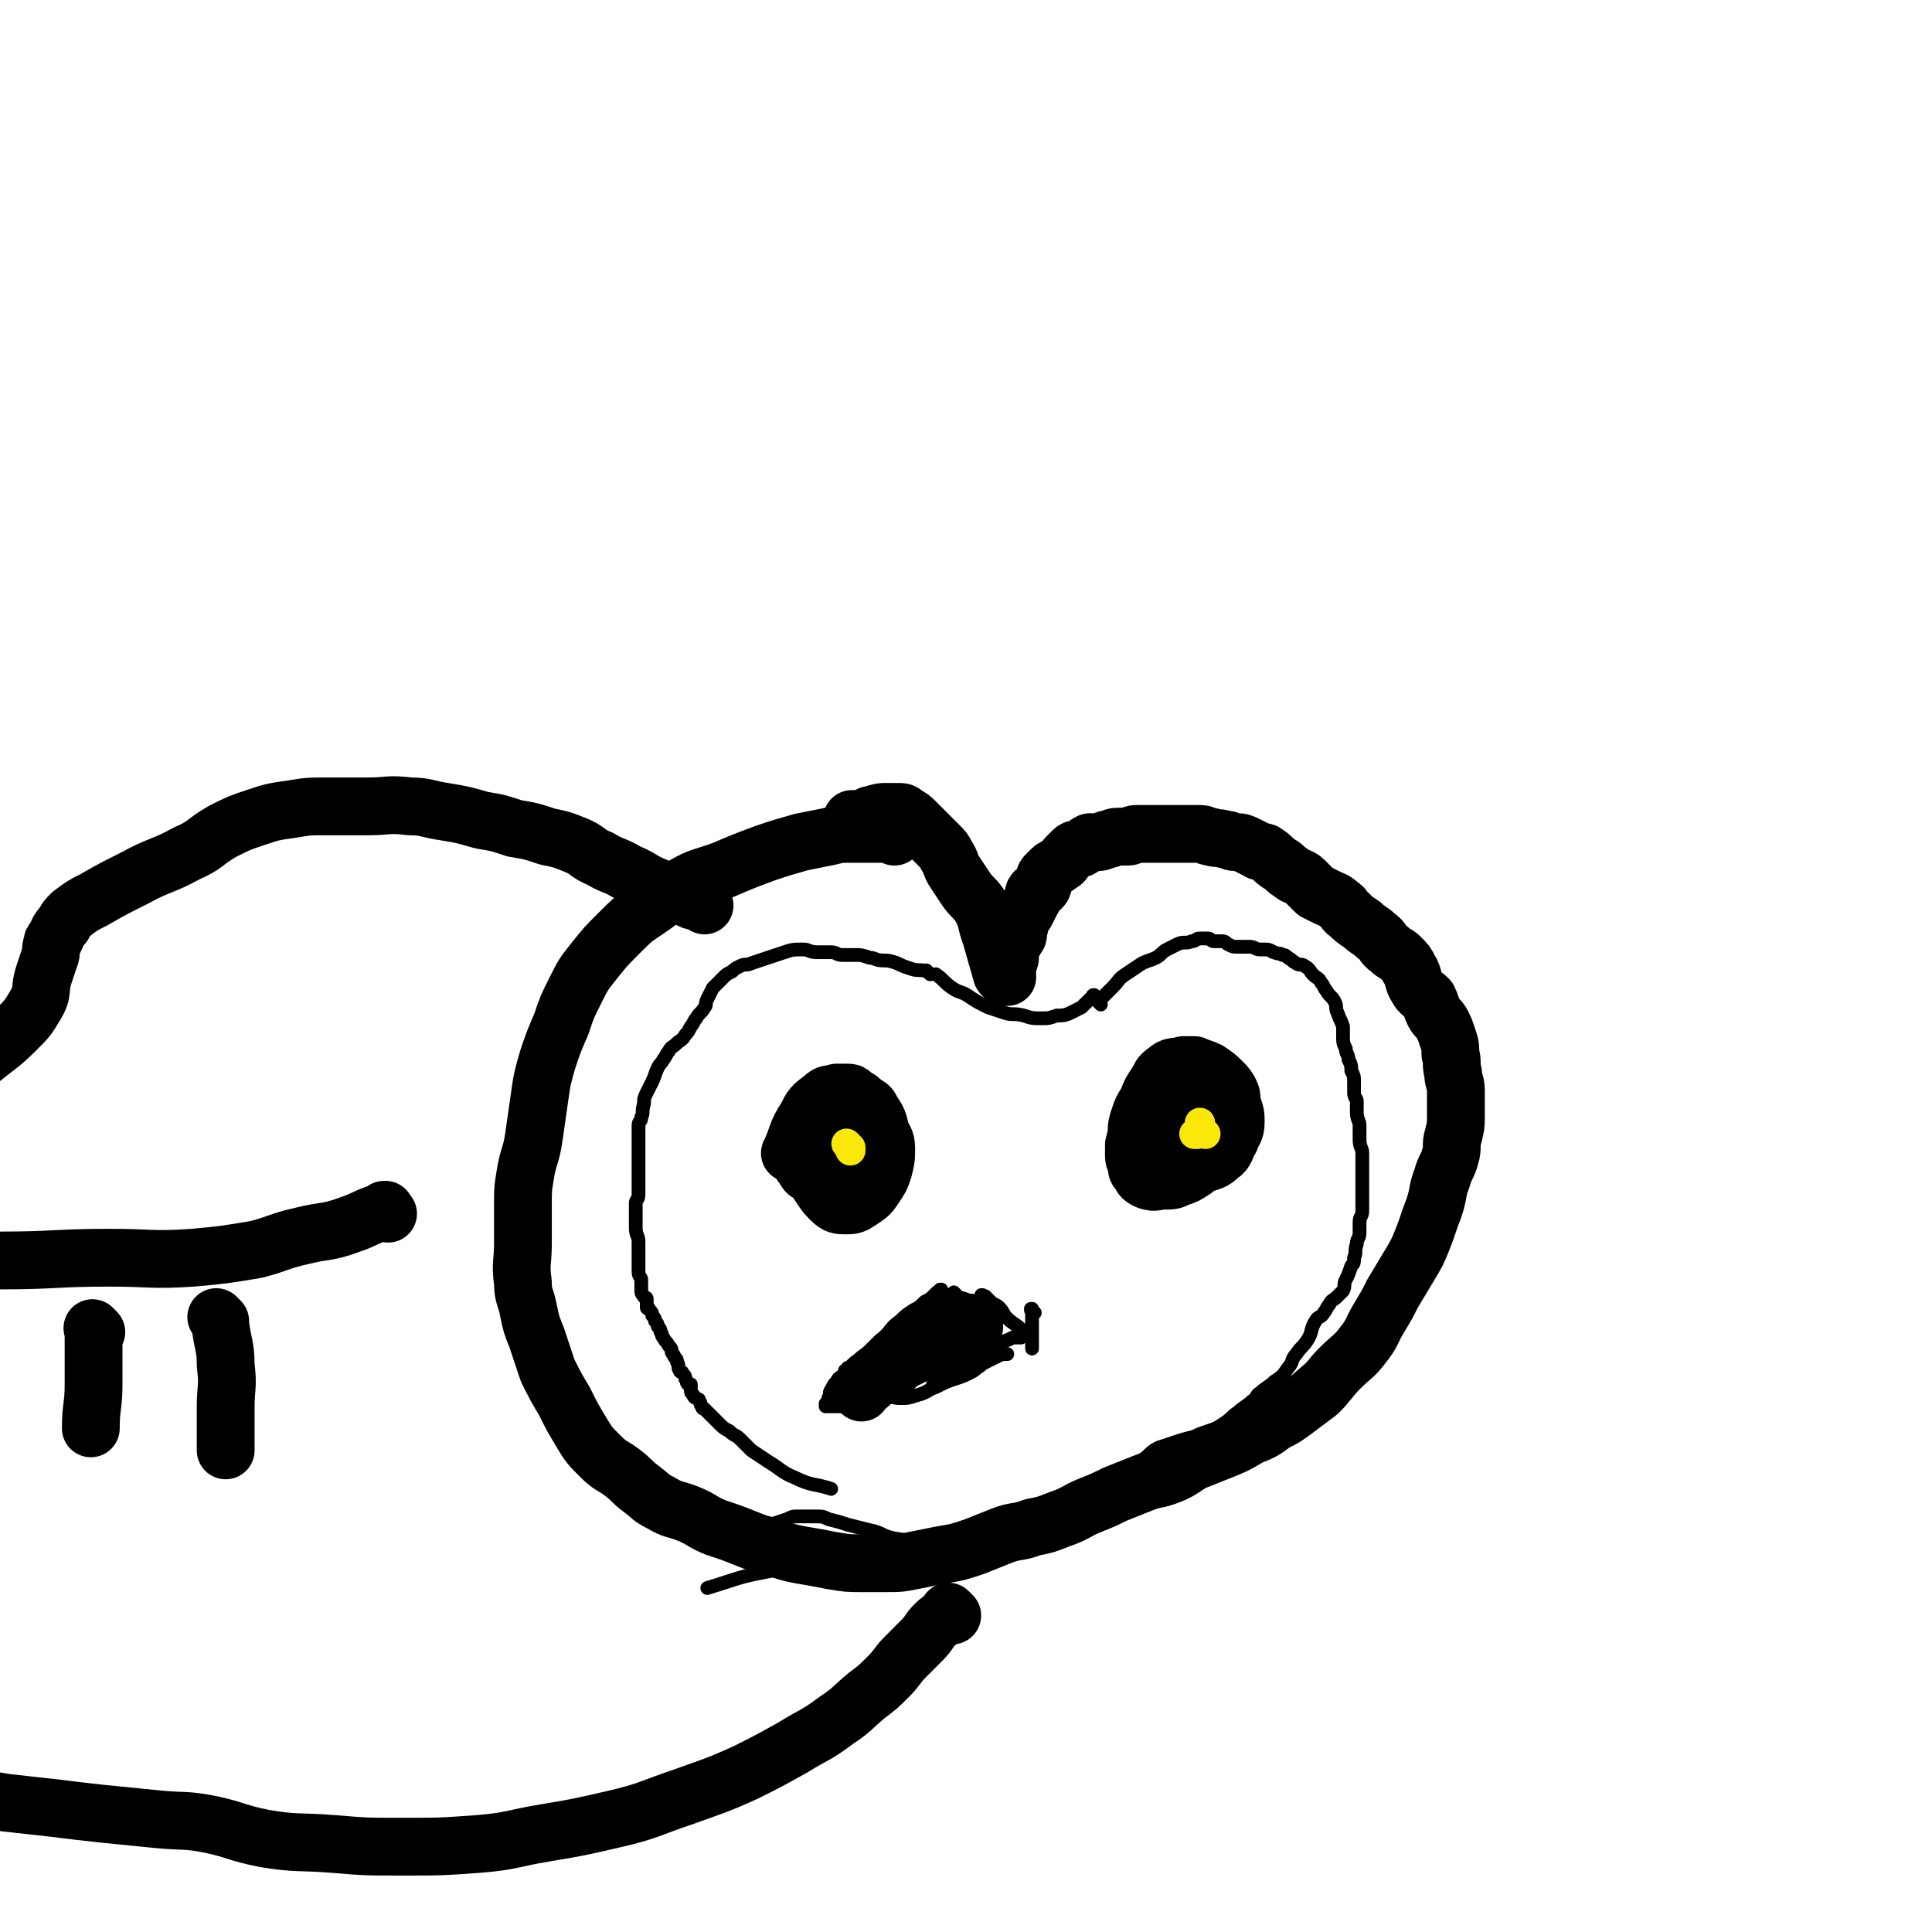
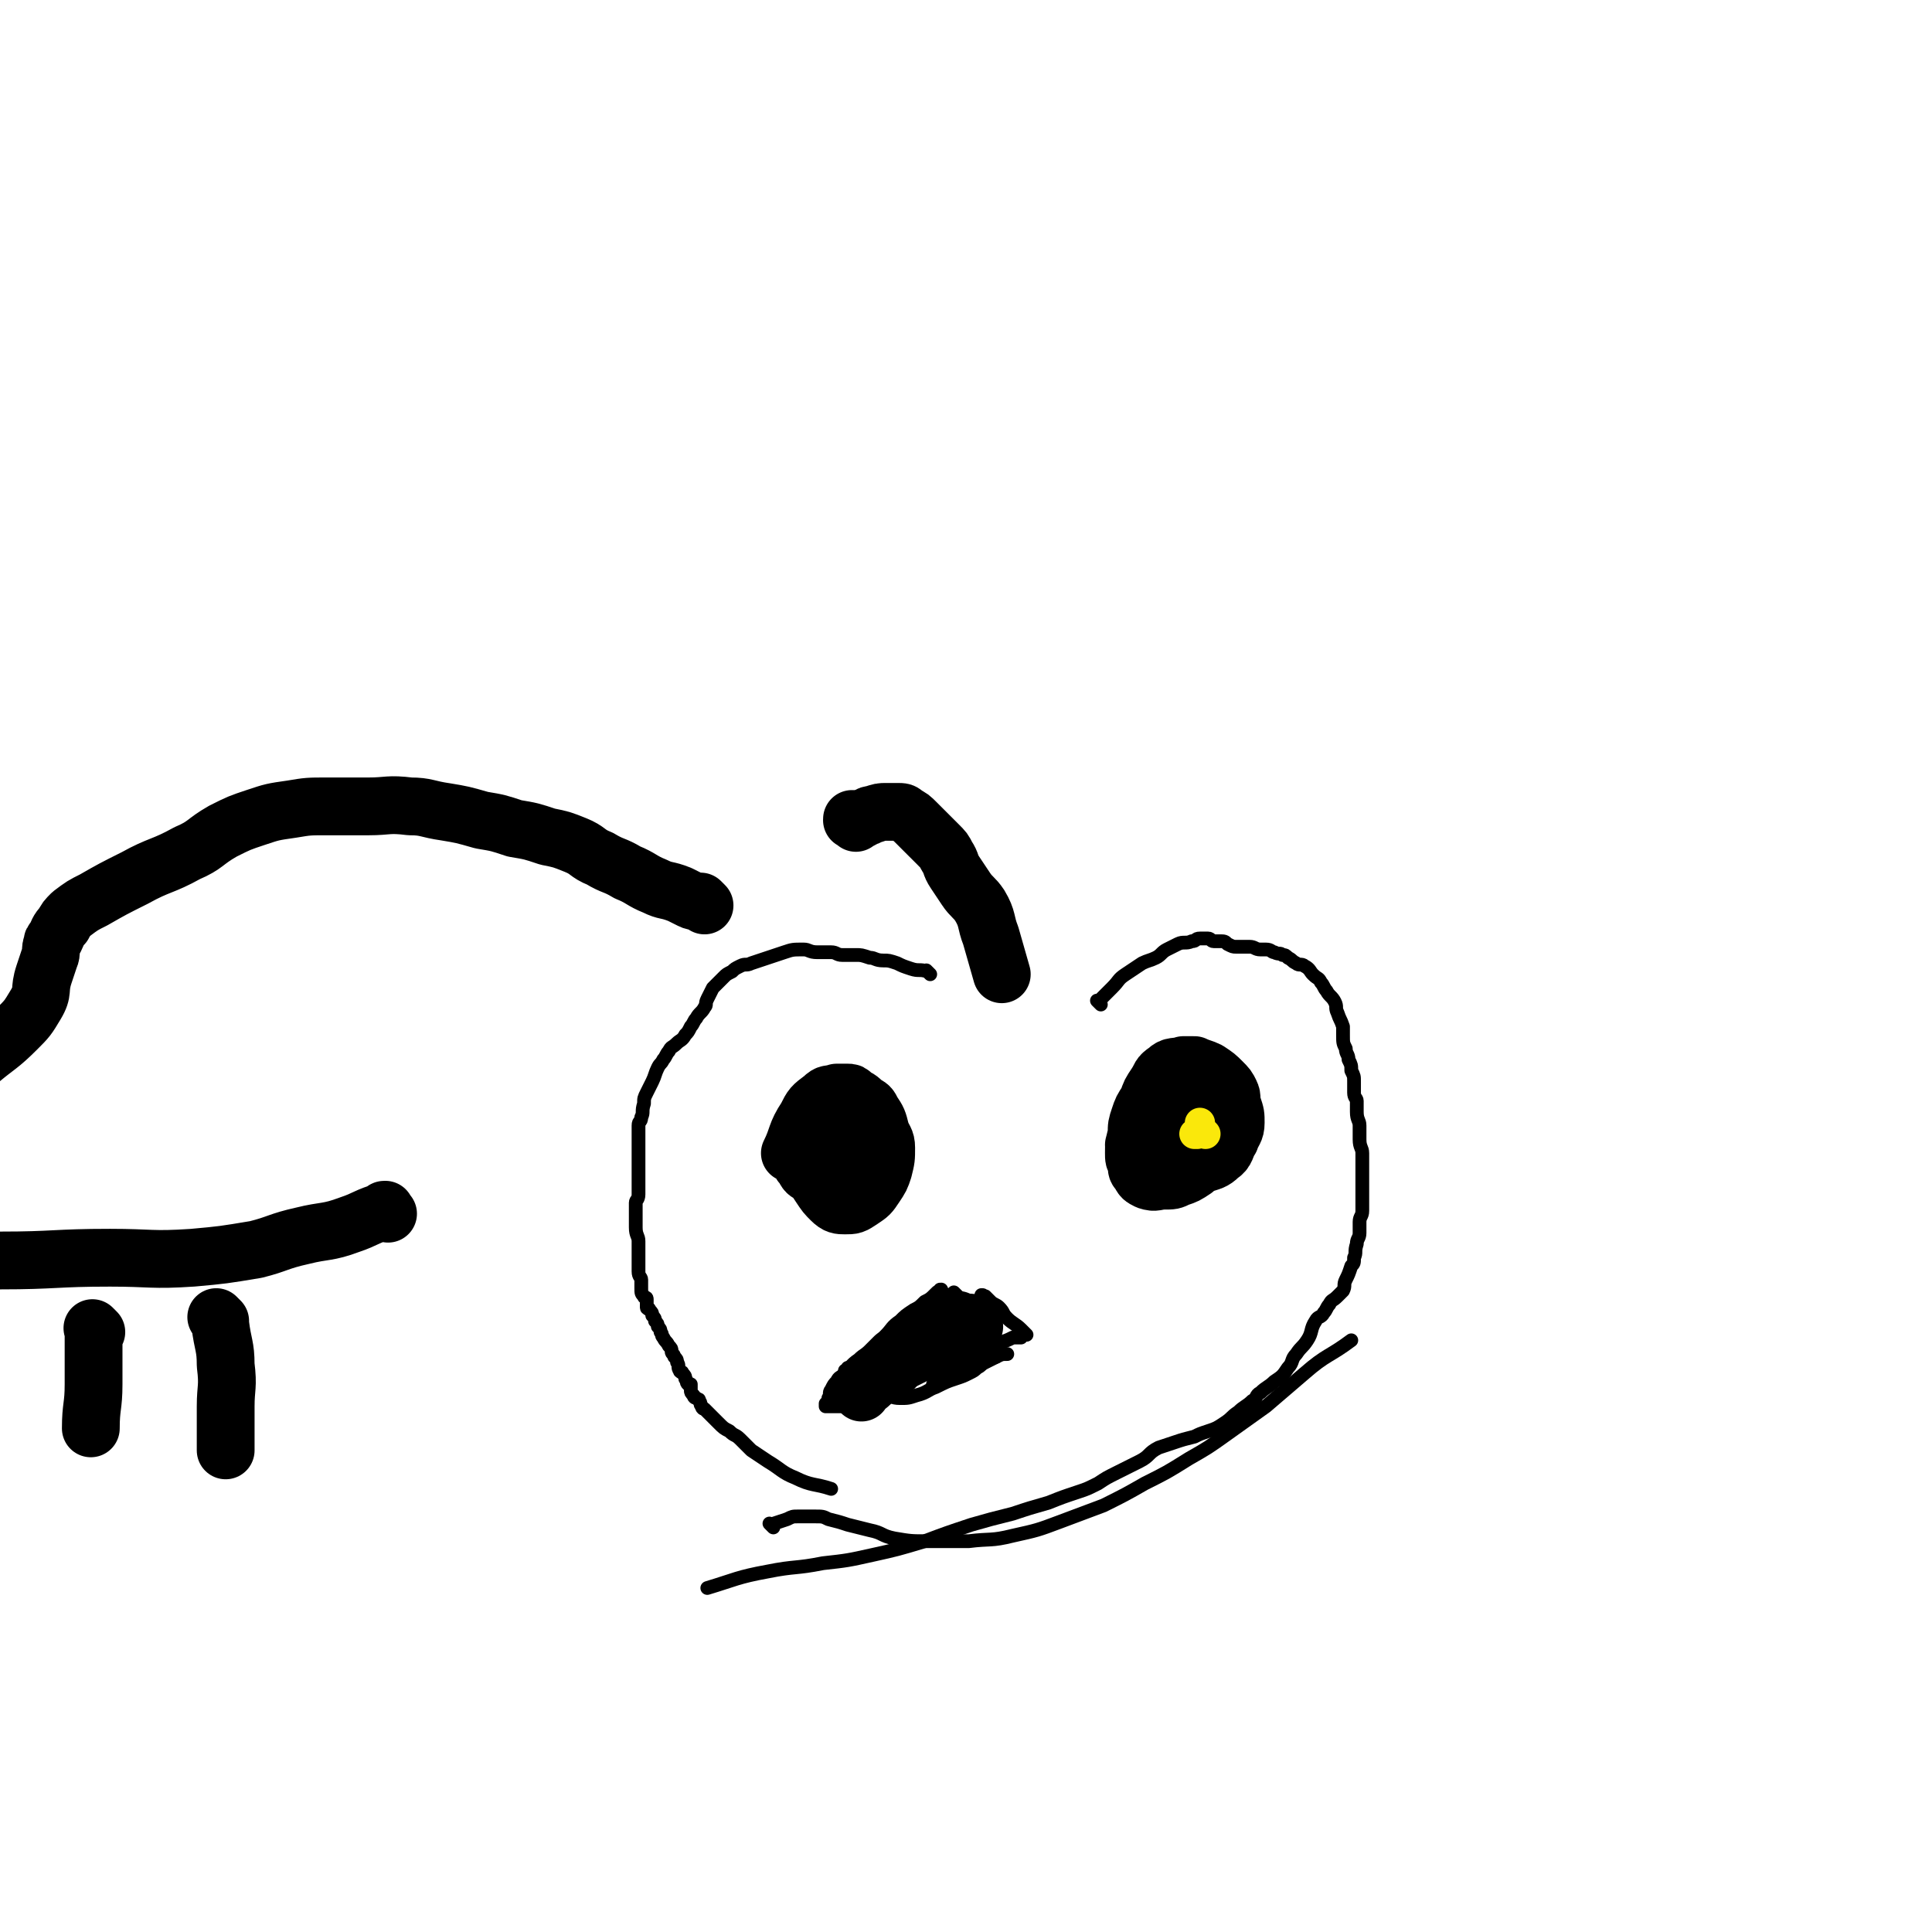
<svg xmlns="http://www.w3.org/2000/svg" viewBox="0 0 702 702" version="1.1">
  <g fill="none" stroke="#000000" stroke-width="21" stroke-linecap="round" stroke-linejoin="round">
-     <path d="M325,304c-1,-1 -1,-1 -1,-1 -1,-1 0,0 0,0 0,0 0,0 0,0 0,0 0,0 0,0 -1,-1 0,0 0,0 -3,0 -4,0 -8,0 -4,0 -4,0 -7,0 -4,0 -4,0 -8,1 -5,1 -5,1 -10,2 -7,2 -7,2 -13,4 -8,3 -8,3 -15,6 -8,3 -8,2 -15,6 -7,3 -6,4 -12,8 -6,4 -6,4 -11,9 -5,5 -5,5 -9,10 -4,5 -4,5 -7,11 -3,6 -3,6 -5,12 -3,7 -3,7 -5,13 -2,7 -2,7 -3,14 -1,7 -1,7 -2,14 -1,7 -2,7 -3,13 -1,6 -1,6 -1,12 0,7 0,7 0,14 0,7 -1,7 0,14 0,5 1,5 2,10 1,5 1,5 3,10 2,6 2,6 4,12 3,6 3,6 6,11 3,6 3,6 6,11 3,5 3,5 7,9 4,4 4,3 8,6 4,3 3,3 7,6 4,3 3,3 7,5 5,3 5,2 10,4 5,2 5,3 10,5 6,2 6,2 11,4 5,2 5,2 10,3 5,2 5,2 10,3 6,1 6,1 11,2 6,1 6,1 11,1 5,0 5,0 9,0 5,0 5,0 10,-1 5,-1 5,-1 10,-2 6,-1 6,-1 12,-3 5,-2 5,-2 10,-4 5,-2 6,-1 11,-3 5,-1 5,-1 10,-3 6,-2 6,-3 11,-5 5,-2 5,-2 9,-4 5,-2 5,-2 10,-4 5,-2 5,-1 10,-3 5,-2 5,-3 9,-5 5,-2 5,-2 10,-4 5,-2 5,-2 10,-5 5,-2 5,-2 9,-5 4,-2 4,-2 8,-5 4,-3 4,-3 8,-6 4,-4 4,-5 8,-9 4,-4 5,-4 8,-8 4,-5 3,-5 6,-10 3,-5 3,-5 5,-9 3,-5 3,-5 6,-10 3,-5 3,-5 5,-10 2,-5 2,-6 4,-11 2,-6 1,-6 3,-11 1,-4 2,-4 3,-8 1,-3 0,-4 1,-7 1,-4 1,-4 1,-7 0,-3 0,-3 0,-5 0,-3 0,-3 0,-5 0,-3 -1,-3 -1,-6 -1,-4 0,-4 -1,-7 0,-3 0,-3 -1,-6 -1,-3 -1,-3 -2,-5 -1,-2 -2,-2 -3,-4 -1,-2 -1,-3 -2,-5 -2,-2 -3,-2 -4,-4 -2,-3 -1,-4 -3,-7 -1,-2 -1,-2 -3,-4 -2,-2 -2,-1 -4,-3 -3,-2 -2,-3 -5,-5 -2,-2 -3,-2 -5,-4 -3,-2 -3,-2 -5,-4 -2,-1 -1,-2 -3,-3 -2,-2 -3,-2 -5,-3 -2,-1 -2,-1 -4,-2 -2,-2 -2,-2 -4,-4 -2,-2 -3,-1 -5,-3 -2,-1 -2,-2 -4,-3 -3,-2 -2,-2 -5,-4 -1,-1 -2,0 -3,-1 -2,-1 -2,-1 -4,-2 -2,-1 -2,-1 -4,-1 -2,0 -2,-1 -4,-1 -3,-1 -3,0 -5,-1 -2,0 -2,-1 -4,-1 -3,0 -3,0 -6,0 -2,0 -2,0 -4,0 -2,0 -2,0 -5,0 -2,0 -2,0 -4,0 -2,0 -2,0 -4,0 -2,0 -2,1 -3,1 -2,0 -2,0 -4,0 -2,0 -2,1 -4,1 -2,1 -2,1 -4,1 -1,0 -1,0 -2,0 -2,1 -1,1 -3,2 -1,1 -2,0 -3,1 -1,1 -1,1 -2,2 -2,2 -1,2 -3,3 -1,1 -2,1 -3,2 -1,1 -1,1 -2,2 -1,1 0,2 -1,3 0,1 0,1 -1,2 -1,1 -1,0 -2,1 -1,1 0,2 -1,3 -1,2 -1,2 -2,4 -1,2 -1,1 -2,3 -1,2 0,2 -1,4 0,2 0,2 -1,3 0,1 -1,1 -1,2 -1,1 -1,1 -1,3 0,1 0,1 0,2 0,1 -1,1 -1,2 0,1 0,1 0,1 0,1 0,1 0,2 0,1 0,1 -1,1 0,0 0,0 0,0 0,1 0,1 0,1 0,0 1,0 1,0 0,0 0,0 0,0 " />
    <path d="M311,299c-1,-1 -1,-1 -1,-1 -1,-1 0,0 0,0 0,0 0,0 0,0 0,0 0,0 0,0 -1,-1 0,0 0,0 0,0 0,0 0,0 0,0 -1,0 0,0 0,-1 0,0 1,0 2,0 2,0 3,-1 2,0 1,-1 3,-1 3,-1 3,-1 5,-1 2,0 2,0 4,0 2,0 2,0 3,1 2,1 2,1 4,3 2,2 2,2 4,4 2,2 2,2 4,4 2,2 2,2 3,4 2,3 1,3 3,6 2,3 2,3 4,6 2,3 3,3 5,6 3,5 2,6 4,11 2,7 2,7 4,14 " />
    <path d="M437,393c-1,-1 -1,-1 -1,-1 -1,-1 0,0 0,0 0,0 0,0 0,0 0,0 0,0 0,0 -1,-1 0,0 0,0 0,0 0,0 0,0 0,0 0,0 0,0 -1,-1 0,0 0,0 -3,4 -4,3 -6,7 -2,2 -1,3 -2,5 -1,3 -2,3 -3,6 -1,2 -1,3 -1,5 0,2 -1,2 0,4 0,2 1,2 2,3 2,2 2,2 5,2 3,0 3,0 6,-1 3,-1 4,-1 6,-3 3,-2 2,-3 4,-6 1,-3 2,-3 2,-6 0,-3 0,-3 -1,-6 -1,-3 0,-3 -1,-5 -1,-2 -1,-2 -3,-4 -2,-2 -2,-2 -5,-4 -2,-1 -3,-1 -5,-2 -2,0 -2,0 -4,0 -3,1 -4,0 -6,2 -3,2 -2,2 -4,5 -2,3 -2,3 -3,6 -2,3 -2,3 -3,6 -1,3 -1,3 -1,6 -1,4 -1,4 -1,7 0,2 0,2 1,4 0,2 0,2 1,3 1,2 1,2 3,3 3,1 3,0 6,0 3,0 3,0 5,-1 3,-1 3,-1 6,-3 2,-2 2,-2 4,-4 2,-3 3,-3 4,-6 1,-4 0,-4 0,-8 0,-4 0,-5 -1,-8 -1,-2 -2,-2 -3,-3 -2,-2 -1,-2 -3,-3 -3,-1 -3,-1 -6,-1 -3,0 -3,0 -5,2 -4,3 -5,3 -7,8 -4,7 -3,7 -5,14 " />
    <path d="M296,413c-1,-1 -1,-1 -1,-1 -1,-1 0,0 0,0 0,0 0,0 0,0 0,0 0,0 0,0 -1,-1 0,0 0,0 0,0 0,0 0,0 0,0 0,0 0,0 -1,-1 0,0 0,0 0,1 -1,2 -1,3 0,3 0,3 0,5 0,3 0,3 1,5 1,3 1,3 3,6 2,3 2,3 4,5 2,2 3,2 5,2 3,0 3,0 6,-2 3,-2 3,-2 5,-5 2,-3 2,-3 3,-6 1,-4 1,-4 1,-8 0,-3 -1,-3 -2,-6 -1,-4 -1,-4 -3,-7 -1,-2 -1,-2 -3,-3 -2,-2 -2,-2 -5,-3 -2,-1 -2,-1 -4,0 -2,0 -2,1 -3,2 -2,1 -2,1 -3,2 -2,2 -2,2 -4,4 -2,3 -2,3 -3,6 -1,3 -2,3 -2,5 0,3 0,3 1,5 0,1 0,1 1,2 1,2 1,2 3,3 2,1 3,1 5,1 3,0 3,0 5,-1 2,-1 3,-1 4,-2 3,-3 3,-3 4,-6 1,-3 1,-4 1,-7 0,-3 1,-3 0,-6 0,-3 -1,-3 -2,-5 -1,-2 -1,-2 -2,-3 -1,-1 -1,-1 -2,-1 -2,0 -2,0 -4,0 -3,1 -3,0 -5,2 -4,3 -4,3 -6,7 -4,6 -3,7 -6,13 " />
  </g>
  <g fill="none" stroke="#FAE80B" stroke-width="11" stroke-linecap="round" stroke-linejoin="round">
    <path d="M438,412c-1,-1 -1,-1 -1,-1 -1,-1 0,0 0,0 0,0 0,0 0,0 0,0 0,0 0,0 -1,-1 0,0 0,0 0,0 0,0 0,0 0,0 0,0 0,0 -1,-1 0,0 0,0 0,0 0,0 0,0 0,0 -1,0 -1,0 -1,0 -1,1 -1,1 0,0 0,0 0,0 0,0 -1,0 -1,0 1,-1 2,-1 2,-1 0,0 0,-1 0,-1 0,-1 0,-1 0,-1 0,0 0,0 0,0 0,-1 0,-1 0,-1 " />
-     <path d="M309,417c-1,-1 -1,-1 -1,-1 -1,-1 0,0 0,0 0,0 0,0 0,0 0,0 0,0 0,0 -1,-1 0,0 0,0 0,0 0,0 0,0 1,1 1,1 1,2 " />
  </g>
  <g fill="none" stroke="#000000" stroke-width="5" stroke-linecap="round" stroke-linejoin="round">
    <path d="M343,470c-1,-1 -1,-1 -1,-1 -1,-1 0,0 0,0 0,0 0,0 0,0 0,0 0,0 0,0 -1,-1 0,0 0,0 0,0 0,0 0,0 0,0 0,-1 0,0 -1,0 -1,0 -2,1 -2,2 -2,2 -4,3 -2,2 -2,2 -4,3 -3,2 -3,2 -5,4 -3,2 -3,3 -5,5 -3,3 -2,3 -5,5 -2,2 -3,2 -5,4 -3,2 -3,3 -5,5 -2,2 -2,1 -3,3 -1,1 -1,1 -2,3 -1,1 0,2 -1,3 0,1 0,1 -1,2 0,0 0,0 0,0 0,1 0,1 0,1 0,0 1,0 1,0 2,0 2,0 4,0 3,0 3,0 5,-1 4,-1 4,-1 8,-3 5,-2 5,-2 9,-4 5,-2 4,-3 9,-5 5,-2 5,-2 10,-4 5,-2 5,-2 10,-4 4,-1 4,-1 7,-2 3,-1 3,-1 5,-2 1,0 2,0 3,0 " />
  </g>
  <g fill="none" stroke="#000000" stroke-width="21" stroke-linecap="round" stroke-linejoin="round">
    <path d="M256,329c-1,-1 -1,-1 -1,-1 -1,-1 0,0 0,0 0,0 0,0 0,0 0,0 0,0 0,0 -1,-1 0,0 0,0 0,0 0,0 0,0 0,0 0,0 0,0 -2,-1 -2,0 -4,-1 -2,-1 -2,-1 -4,-2 -5,-2 -5,-1 -9,-3 -5,-2 -5,-3 -10,-5 -5,-3 -5,-2 -10,-5 -5,-2 -4,-3 -9,-5 -5,-2 -5,-2 -10,-3 -6,-2 -6,-2 -12,-3 -6,-2 -6,-2 -12,-3 -7,-2 -7,-2 -13,-3 -7,-1 -7,-2 -13,-2 -8,-1 -8,0 -15,0 -8,0 -8,0 -15,0 -7,0 -7,0 -13,1 -7,1 -7,1 -13,3 -6,2 -6,2 -12,5 -7,4 -6,5 -13,8 -9,5 -10,4 -19,9 -8,4 -8,4 -15,8 -4,2 -4,2 -8,5 -2,2 -2,2 -3,4 -2,2 -2,3 -3,5 -1,1 -1,1 -1,2 -1,2 0,3 -1,5 -1,3 -1,3 -2,6 -2,6 0,6 -3,11 -3,5 -3,5 -7,9 -6,6 -7,6 -13,11 " />
-     <path d="M346,587c-1,-1 -1,-1 -1,-1 -1,-1 0,0 0,0 0,0 0,0 0,0 0,0 0,0 0,0 -1,-1 0,0 0,0 0,0 0,0 0,0 0,0 0,0 0,0 -1,-1 0,0 0,0 0,1 0,1 -1,1 -2,2 -2,1 -4,3 -3,3 -2,3 -5,6 -3,3 -3,3 -6,6 -3,3 -3,4 -6,7 -4,4 -4,4 -8,7 -6,5 -5,5 -11,9 -8,6 -8,5 -16,10 -9,5 -9,5 -17,9 -11,5 -12,5 -23,9 -12,4 -12,5 -25,8 -13,3 -13,3 -25,5 -12,2 -12,3 -24,4 -14,1 -14,1 -28,1 -13,0 -13,0 -25,-1 -13,-1 -13,0 -25,-2 -10,-2 -10,-3 -19,-5 -10,-2 -10,-1 -20,-2 -10,-1 -10,-1 -20,-2 -9,-1 -9,-1 -17,-2 -9,-1 -9,-1 -18,-2 -6,-1 -6,-1 -11,-2 " />
    <path d="M141,441c-1,-1 -1,-1 -1,-1 -1,-1 0,0 0,0 0,0 0,0 0,0 0,0 0,0 0,0 -1,-1 0,0 0,0 0,0 0,0 0,0 0,0 0,-1 0,0 -7,2 -7,3 -13,5 -8,3 -9,2 -17,4 -9,2 -9,3 -17,5 -12,2 -12,2 -23,3 -15,1 -15,0 -30,0 -20,0 -20,1 -40,1 -1,0 -1,0 -3,0 " />
    <path d="M35,484c-1,-1 -1,-1 -1,-1 -1,-1 0,0 0,0 0,0 0,0 0,0 0,0 0,0 0,0 -1,-1 0,0 0,0 0,0 0,0 0,0 0,0 0,0 0,0 -1,-1 0,0 0,0 0,4 0,4 0,8 0,6 0,6 0,12 0,8 -1,8 -1,16 " />
    <path d="M80,480c-1,-1 -1,-1 -1,-1 -1,-1 0,0 0,0 0,0 0,0 0,0 0,0 0,0 0,0 -1,-1 0,0 0,0 0,0 0,0 0,0 0,0 0,0 0,0 -1,-1 0,0 0,0 1,1 1,1 1,2 1,8 2,8 2,15 1,8 0,8 0,15 0,8 0,8 0,16 " />
  </g>
  <g fill="none" stroke="#000000" stroke-width="5" stroke-linecap="round" stroke-linejoin="round">
    <path d="M338,354c-1,-1 -1,-1 -1,-1 -1,-1 0,0 0,0 0,0 0,0 0,0 0,0 0,0 0,0 -3,-1 -3,0 -6,-1 -3,-1 -3,-1 -5,-2 -3,-1 -3,-1 -5,-1 -3,0 -3,-1 -5,-1 -3,-1 -3,-1 -5,-1 -3,0 -3,0 -5,0 -2,0 -2,-1 -4,-1 -3,0 -3,0 -5,0 -3,0 -3,-1 -5,-1 -4,0 -4,0 -7,1 -3,1 -3,1 -6,2 -3,1 -3,1 -6,2 -2,1 -2,0 -4,1 -2,1 -2,1 -3,2 -2,1 -2,1 -3,2 -1,1 -1,1 -2,2 -1,1 -1,1 -2,2 -1,2 -1,2 -2,4 -1,2 0,2 -1,3 -1,2 -2,2 -3,4 -1,1 -1,2 -2,3 -1,2 -1,2 -2,3 -1,2 -2,2 -3,3 -2,2 -2,1 -3,3 -1,1 -1,2 -2,3 -1,2 -1,1 -2,3 -1,2 -1,3 -2,5 -1,2 -1,2 -2,4 -1,2 -1,2 -1,4 -1,3 0,3 -1,5 0,2 -1,1 -1,3 0,2 0,3 0,5 0,1 0,1 0,2 0,2 0,2 0,3 0,1 0,1 0,2 0,1 0,1 0,2 0,1 0,1 0,2 0,1 0,1 0,2 0,2 0,2 0,3 0,2 0,2 0,4 0,2 -1,2 -1,3 0,1 0,2 0,3 0,2 0,2 0,3 0,2 0,2 0,3 0,3 1,3 1,5 0,2 0,2 0,4 0,2 0,2 0,3 0,2 0,2 0,4 0,2 1,2 1,3 0,2 0,2 0,3 0,2 0,2 1,3 0,1 1,0 1,1 0,1 0,2 0,3 0,1 1,0 1,1 1,1 1,1 1,2 1,1 1,1 1,2 1,1 1,1 1,2 1,1 1,1 1,2 1,1 0,1 1,2 1,2 1,1 2,3 1,1 1,1 1,2 0,1 1,1 1,2 1,1 1,1 1,2 1,1 0,2 1,3 0,1 1,0 1,1 1,1 1,1 1,2 1,1 0,1 1,2 0,0 1,0 1,0 0,1 0,1 0,2 0,1 0,1 1,2 0,1 1,1 1,1 1,1 1,0 1,1 1,1 0,1 1,2 0,1 1,1 1,1 2,2 2,2 3,3 1,1 1,1 2,2 2,2 2,2 4,3 2,2 2,1 4,3 2,2 2,2 4,4 3,2 3,2 6,4 5,3 5,4 10,6 6,3 7,2 13,4 " />
    <path d="M400,365c-1,-1 -1,-1 -1,-1 -1,-1 0,0 0,0 0,0 0,0 0,0 0,0 0,0 0,0 -1,-1 0,0 0,0 0,0 0,0 0,0 0,0 0,0 0,0 -1,-1 0,0 0,0 1,-1 1,-1 2,-2 2,-2 2,-2 3,-3 3,-3 2,-3 5,-5 3,-2 3,-2 6,-4 2,-1 3,-1 5,-2 2,-1 2,-2 4,-3 2,-1 2,-1 4,-2 2,-1 3,0 5,-1 2,0 1,-1 3,-1 1,0 2,0 3,0 1,0 1,1 2,1 1,0 1,0 2,0 2,0 2,0 3,1 2,1 2,1 3,1 1,0 1,0 2,0 2,0 2,0 3,0 2,0 2,1 4,1 1,0 1,0 2,0 2,0 2,1 3,1 2,1 2,0 3,1 1,0 1,0 2,1 2,1 1,1 3,2 1,1 2,0 3,1 2,1 2,2 3,3 2,2 2,1 3,3 1,1 1,2 2,3 1,2 2,2 3,4 1,2 0,2 1,4 1,3 1,2 2,5 0,1 0,2 0,3 0,3 0,3 1,5 0,2 1,2 1,4 1,2 1,2 1,4 1,2 1,2 1,4 0,2 0,2 0,4 0,2 1,2 1,3 0,2 0,2 0,4 0,3 1,3 1,5 0,3 0,3 0,5 0,3 1,3 1,5 0,2 0,2 0,4 0,2 0,2 0,3 0,3 0,3 0,5 0,3 0,3 0,5 0,2 0,2 0,4 0,2 -1,2 -1,4 0,2 0,2 0,4 0,2 -1,2 -1,4 -1,3 0,3 -1,5 0,2 0,2 -1,3 -1,3 -1,3 -2,5 -1,2 0,2 -1,4 -1,1 -1,1 -2,2 -2,2 -2,1 -3,3 -1,1 -1,2 -2,3 -1,2 -2,1 -3,3 -2,3 -1,4 -3,7 -2,3 -2,2 -4,5 -2,2 -1,3 -3,5 -2,3 -2,3 -5,5 -2,2 -3,2 -5,4 -2,1 -1,2 -3,3 -2,2 -3,2 -5,4 -3,2 -2,2 -5,4 -3,2 -3,2 -6,3 -3,1 -3,1 -5,2 -4,1 -4,1 -7,2 -3,1 -3,1 -6,2 -4,2 -3,3 -7,5 -4,2 -4,2 -8,4 -4,2 -4,2 -7,4 -4,2 -4,2 -7,3 -6,2 -6,2 -11,4 -7,2 -7,2 -13,4 -8,2 -8,2 -15,4 -9,3 -9,3 -17,6 -10,3 -10,3 -19,5 -9,2 -9,2 -18,3 -10,2 -10,1 -20,3 -11,2 -12,3 -22,6 " />
  </g>
  <g fill="none" stroke="#000000" stroke-width="21" stroke-linecap="round" stroke-linejoin="round">
    <path d="M354,482c-1,-1 -1,-1 -1,-1 -1,-1 0,0 0,0 0,0 0,0 0,0 0,0 0,0 0,0 -1,-1 0,0 0,0 0,0 0,0 0,0 0,0 0,0 0,0 -1,-1 0,0 0,0 0,0 0,0 -1,0 -1,0 -1,0 -2,0 -1,0 -1,1 -2,1 -1,0 -2,0 -3,0 -2,1 -2,1 -3,2 -2,1 -2,1 -3,2 -3,2 -3,1 -5,3 -3,2 -3,2 -6,5 -2,1 -2,2 -3,3 " />
    <path d="M349,481c-1,-1 -1,-1 -1,-1 -1,-1 0,0 0,0 0,0 0,0 0,0 0,0 0,0 0,0 -1,-1 0,0 0,0 0,0 0,0 0,0 0,0 0,-1 0,0 -1,0 -1,0 -2,1 -1,1 -1,0 -2,1 -2,1 -2,1 -3,2 -2,1 -2,2 -4,3 -2,2 -2,2 -4,3 -2,1 -2,1 -4,2 -2,1 -2,0 -4,1 -1,1 -1,1 -2,2 -1,1 -1,1 -2,2 -1,1 -1,2 -2,3 " />
    <path d="M343,489c-1,-1 -1,-1 -1,-1 -1,-1 0,0 0,0 0,0 0,0 0,0 0,0 0,-1 0,0 -1,0 0,1 -1,1 -3,1 -3,1 -6,2 -2,1 -2,1 -4,2 -2,1 -2,1 -4,2 -2,1 -2,1 -4,2 -2,1 -1,2 -3,3 -1,1 -1,0 -2,1 -1,1 -1,1 -2,2 -1,1 -1,0 -2,1 -1,1 -1,1 -1,2 " />
  </g>
  <g fill="none" stroke="#000000" stroke-width="5" stroke-linecap="round" stroke-linejoin="round">
-     <path d="M399,363c-1,-1 -1,-1 -1,-1 -1,-1 0,0 0,0 0,0 0,0 0,0 0,0 0,0 0,0 -1,-1 0,0 0,0 0,0 0,0 0,0 0,0 0,0 0,0 -1,-1 0,0 0,0 0,0 0,0 0,0 0,0 0,0 0,0 -1,-1 -1,0 -1,0 -1,1 -1,1 -2,2 -1,1 -1,1 -2,2 -2,1 -2,1 -4,2 -2,1 -3,1 -5,1 -3,1 -3,1 -5,1 -4,0 -4,0 -7,-1 -4,-1 -4,0 -7,-1 -3,-1 -3,-1 -6,-2 -4,-2 -4,-2 -7,-4 -3,-2 -3,-1 -6,-3 -3,-2 -3,-3 -6,-5 " />
    <path d="M281,555c-1,-1 -1,-1 -1,-1 -1,-1 0,0 0,0 0,0 0,0 0,0 0,0 0,0 0,0 -1,-1 0,0 0,0 0,0 0,0 0,0 0,0 0,0 0,0 -1,-1 0,0 0,0 3,-1 3,-1 6,-2 2,-1 2,-1 4,-1 3,0 3,0 6,0 3,0 3,0 5,1 4,1 4,1 7,2 4,1 4,1 8,2 5,1 4,2 9,3 6,1 6,1 12,1 7,0 8,0 15,0 8,-1 8,0 16,-2 9,-2 9,-2 17,-5 8,-3 8,-3 16,-6 8,-4 8,-4 15,-8 8,-4 8,-4 16,-9 7,-4 7,-4 14,-9 7,-5 7,-5 14,-10 7,-6 7,-6 14,-12 8,-7 9,-6 17,-12 " />
    <path d="M348,471c-1,-1 -1,-1 -1,-1 -1,-1 0,0 0,0 0,0 0,0 0,0 0,0 0,0 0,0 -1,-1 0,0 0,0 0,0 0,0 0,0 0,0 0,0 0,0 -1,-1 0,0 0,0 0,1 -1,0 -1,1 -1,1 0,1 -1,2 -1,1 -1,1 -2,1 -1,1 -1,0 -2,1 -1,1 -1,1 -2,2 -1,1 -1,0 -2,1 -2,1 -2,2 -4,3 -2,2 -2,2 -4,3 -3,2 -2,2 -5,4 -2,2 -3,1 -5,3 -2,1 -1,2 -3,3 -1,1 -2,0 -3,1 -1,0 -1,0 -2,1 -1,0 -1,1 -2,1 0,0 -1,0 -1,0 0,0 0,1 0,1 0,0 -1,0 -1,0 0,1 0,1 0,2 0,1 0,1 0,1 -1,1 -2,1 -1,2 0,0 0,0 1,0 1,0 0,1 1,1 1,1 1,1 3,2 2,1 3,1 5,1 3,0 3,0 5,0 3,0 3,1 6,1 3,0 3,0 6,-1 4,-1 4,-2 7,-3 4,-2 4,-2 7,-3 3,-1 3,-1 5,-2 2,-1 2,-1 3,-2 2,-1 1,-1 3,-2 2,-1 2,-1 4,-2 2,-1 2,-1 4,-1 " />
    <path d="M362,493c-1,-1 -1,-1 -1,-1 -1,-1 0,0 0,0 0,0 0,0 0,0 0,0 0,0 0,0 -1,-1 0,0 0,0 0,0 0,0 0,0 0,0 0,-1 0,0 -2,0 -2,0 -3,1 -2,1 -2,0 -3,1 -2,1 -2,1 -4,2 -2,1 -2,1 -4,2 -2,1 -2,2 -4,3 -2,1 -2,1 -4,2 " />
    <path d="M358,472c-1,-1 -1,-1 -1,-1 -1,-1 0,0 0,0 0,0 0,0 0,0 0,0 0,0 0,0 -1,-1 0,0 0,0 0,0 0,0 0,0 0,0 -1,0 0,0 0,-1 0,0 1,0 1,1 1,1 2,2 1,1 2,1 3,2 2,2 1,2 3,4 2,2 3,2 5,4 " />
-     <path d="M376,477c-1,-1 -1,-1 -1,-1 -1,-1 0,0 0,0 0,0 0,0 0,0 0,0 0,0 0,0 -1,-1 0,0 0,0 0,0 0,0 0,0 0,0 0,-1 0,0 -1,0 0,0 0,1 0,4 0,4 0,8 0,3 0,3 0,5 " />
    <path d="M373,485c-1,-1 -1,-1 -1,-1 -1,-1 0,0 0,0 0,0 0,0 0,0 0,0 0,0 0,0 -1,-1 0,0 0,0 0,0 0,0 0,0 " />
  </g>
</svg>